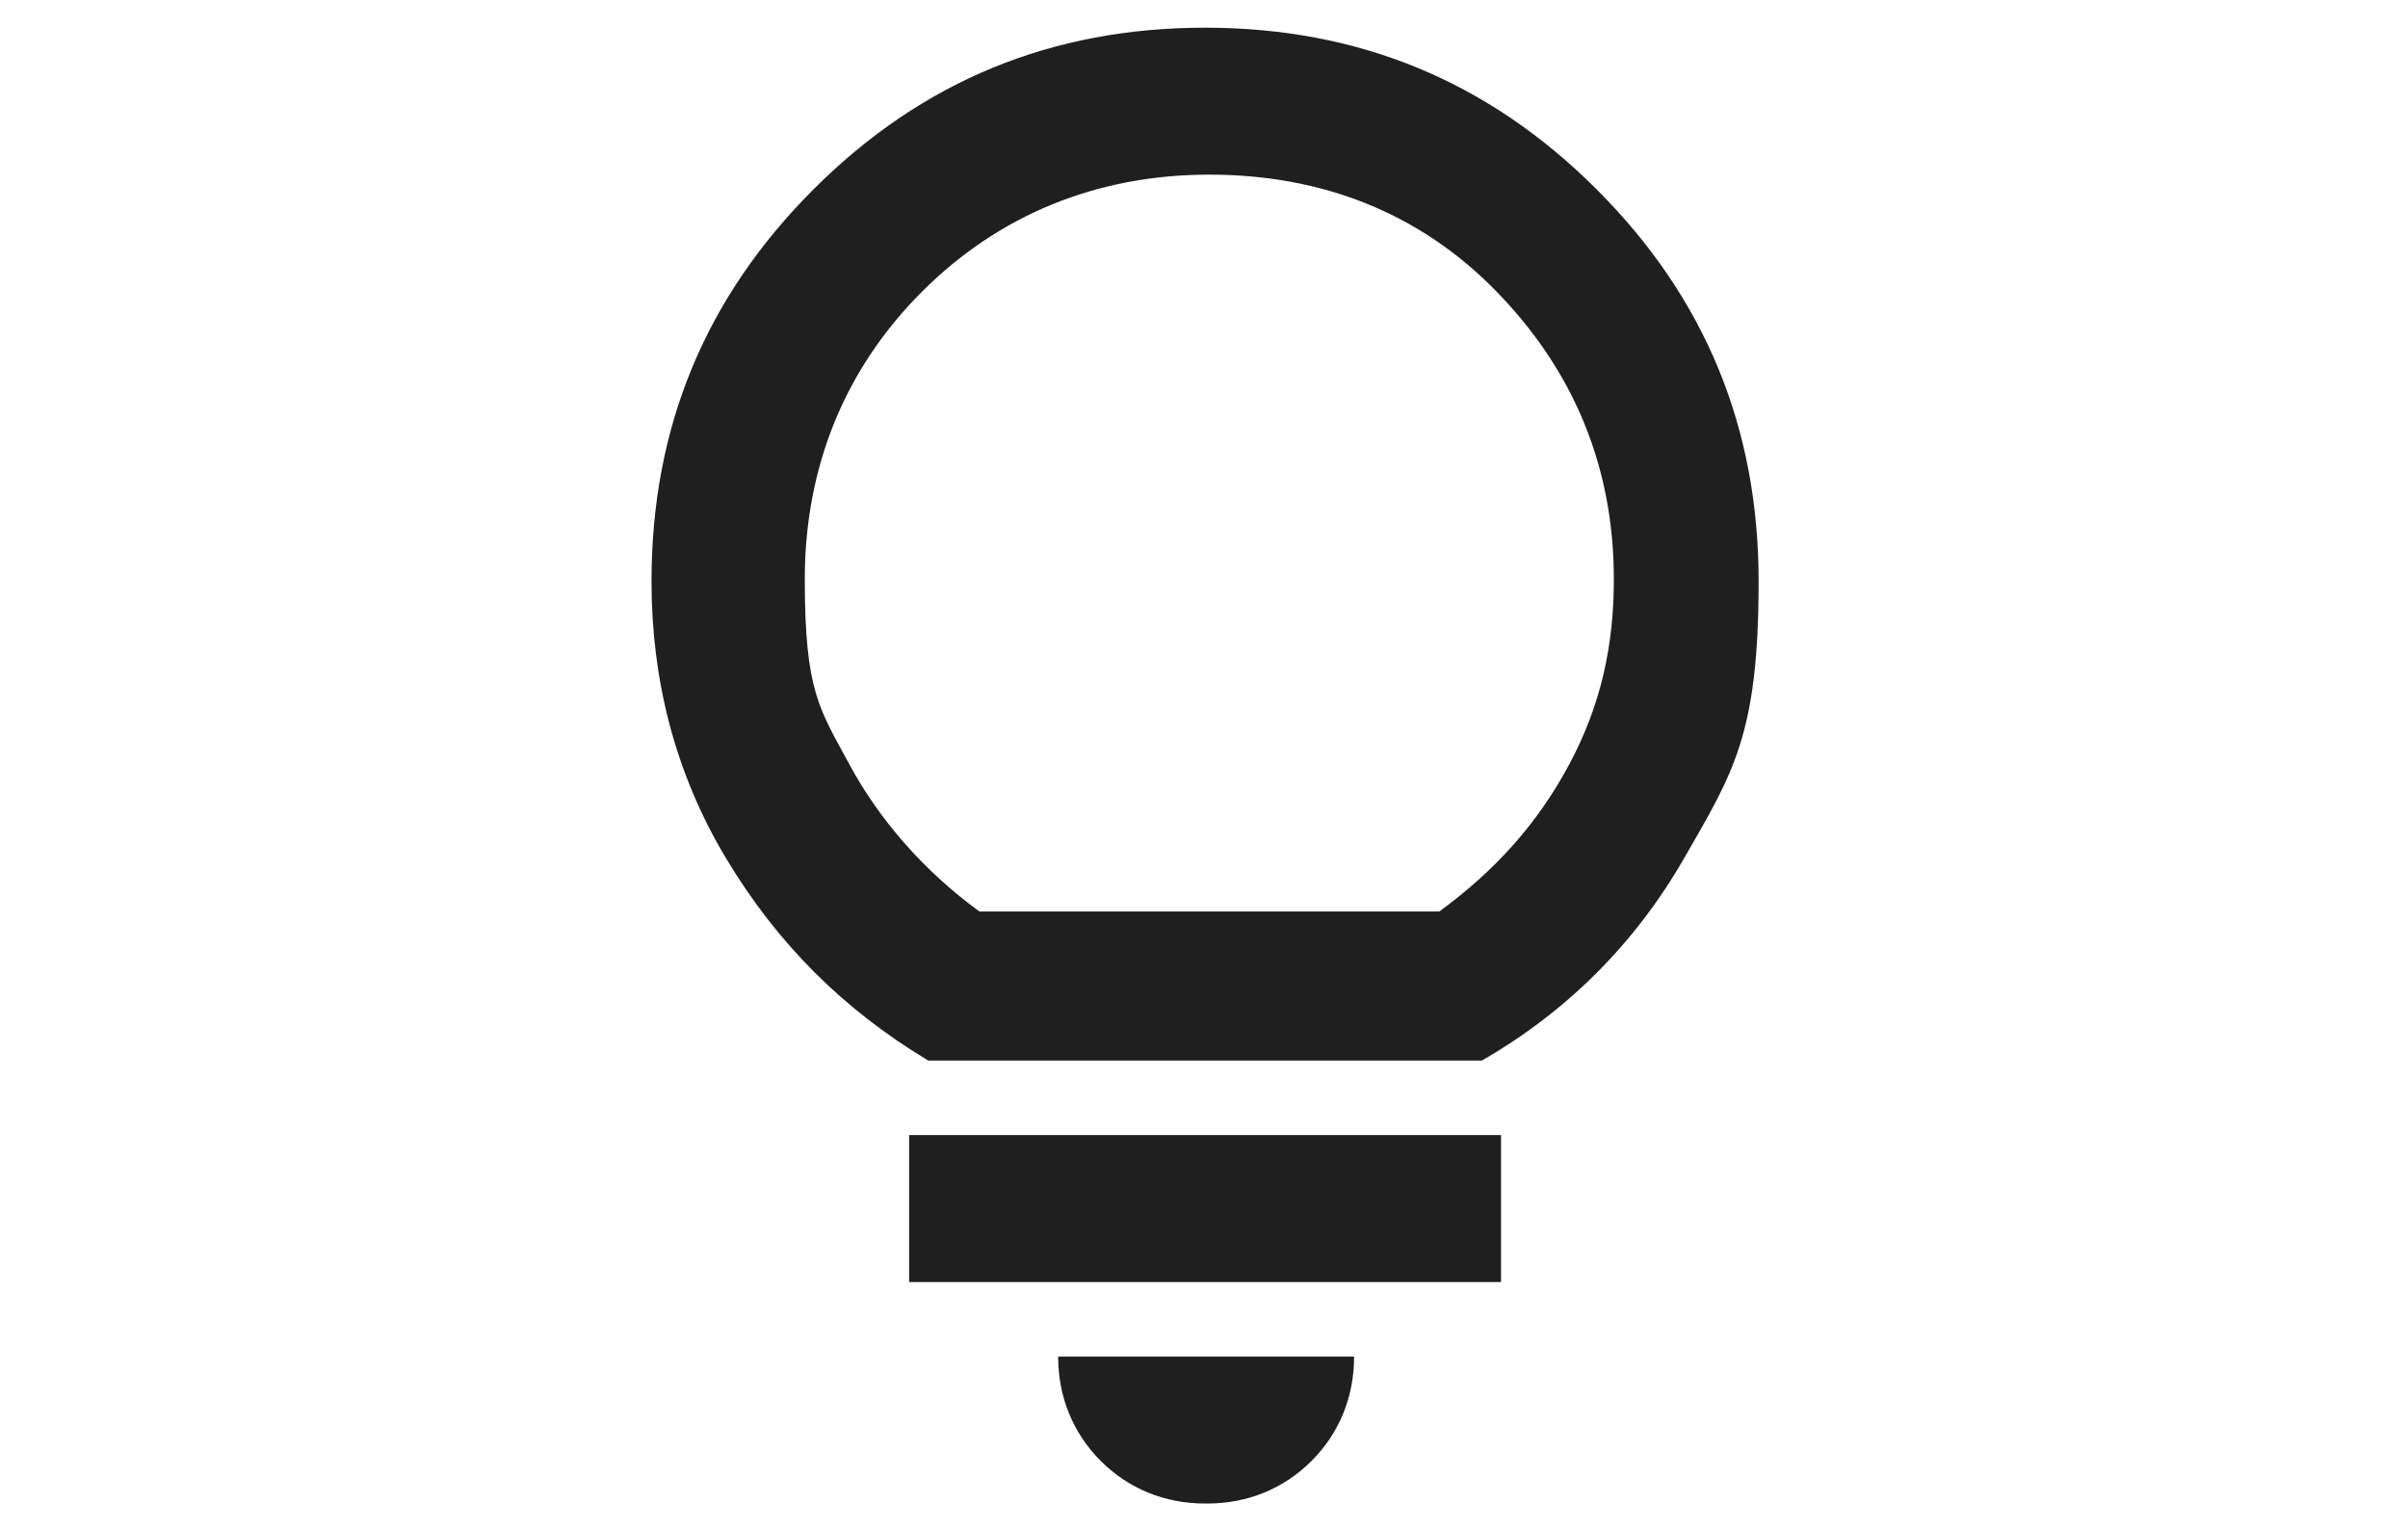
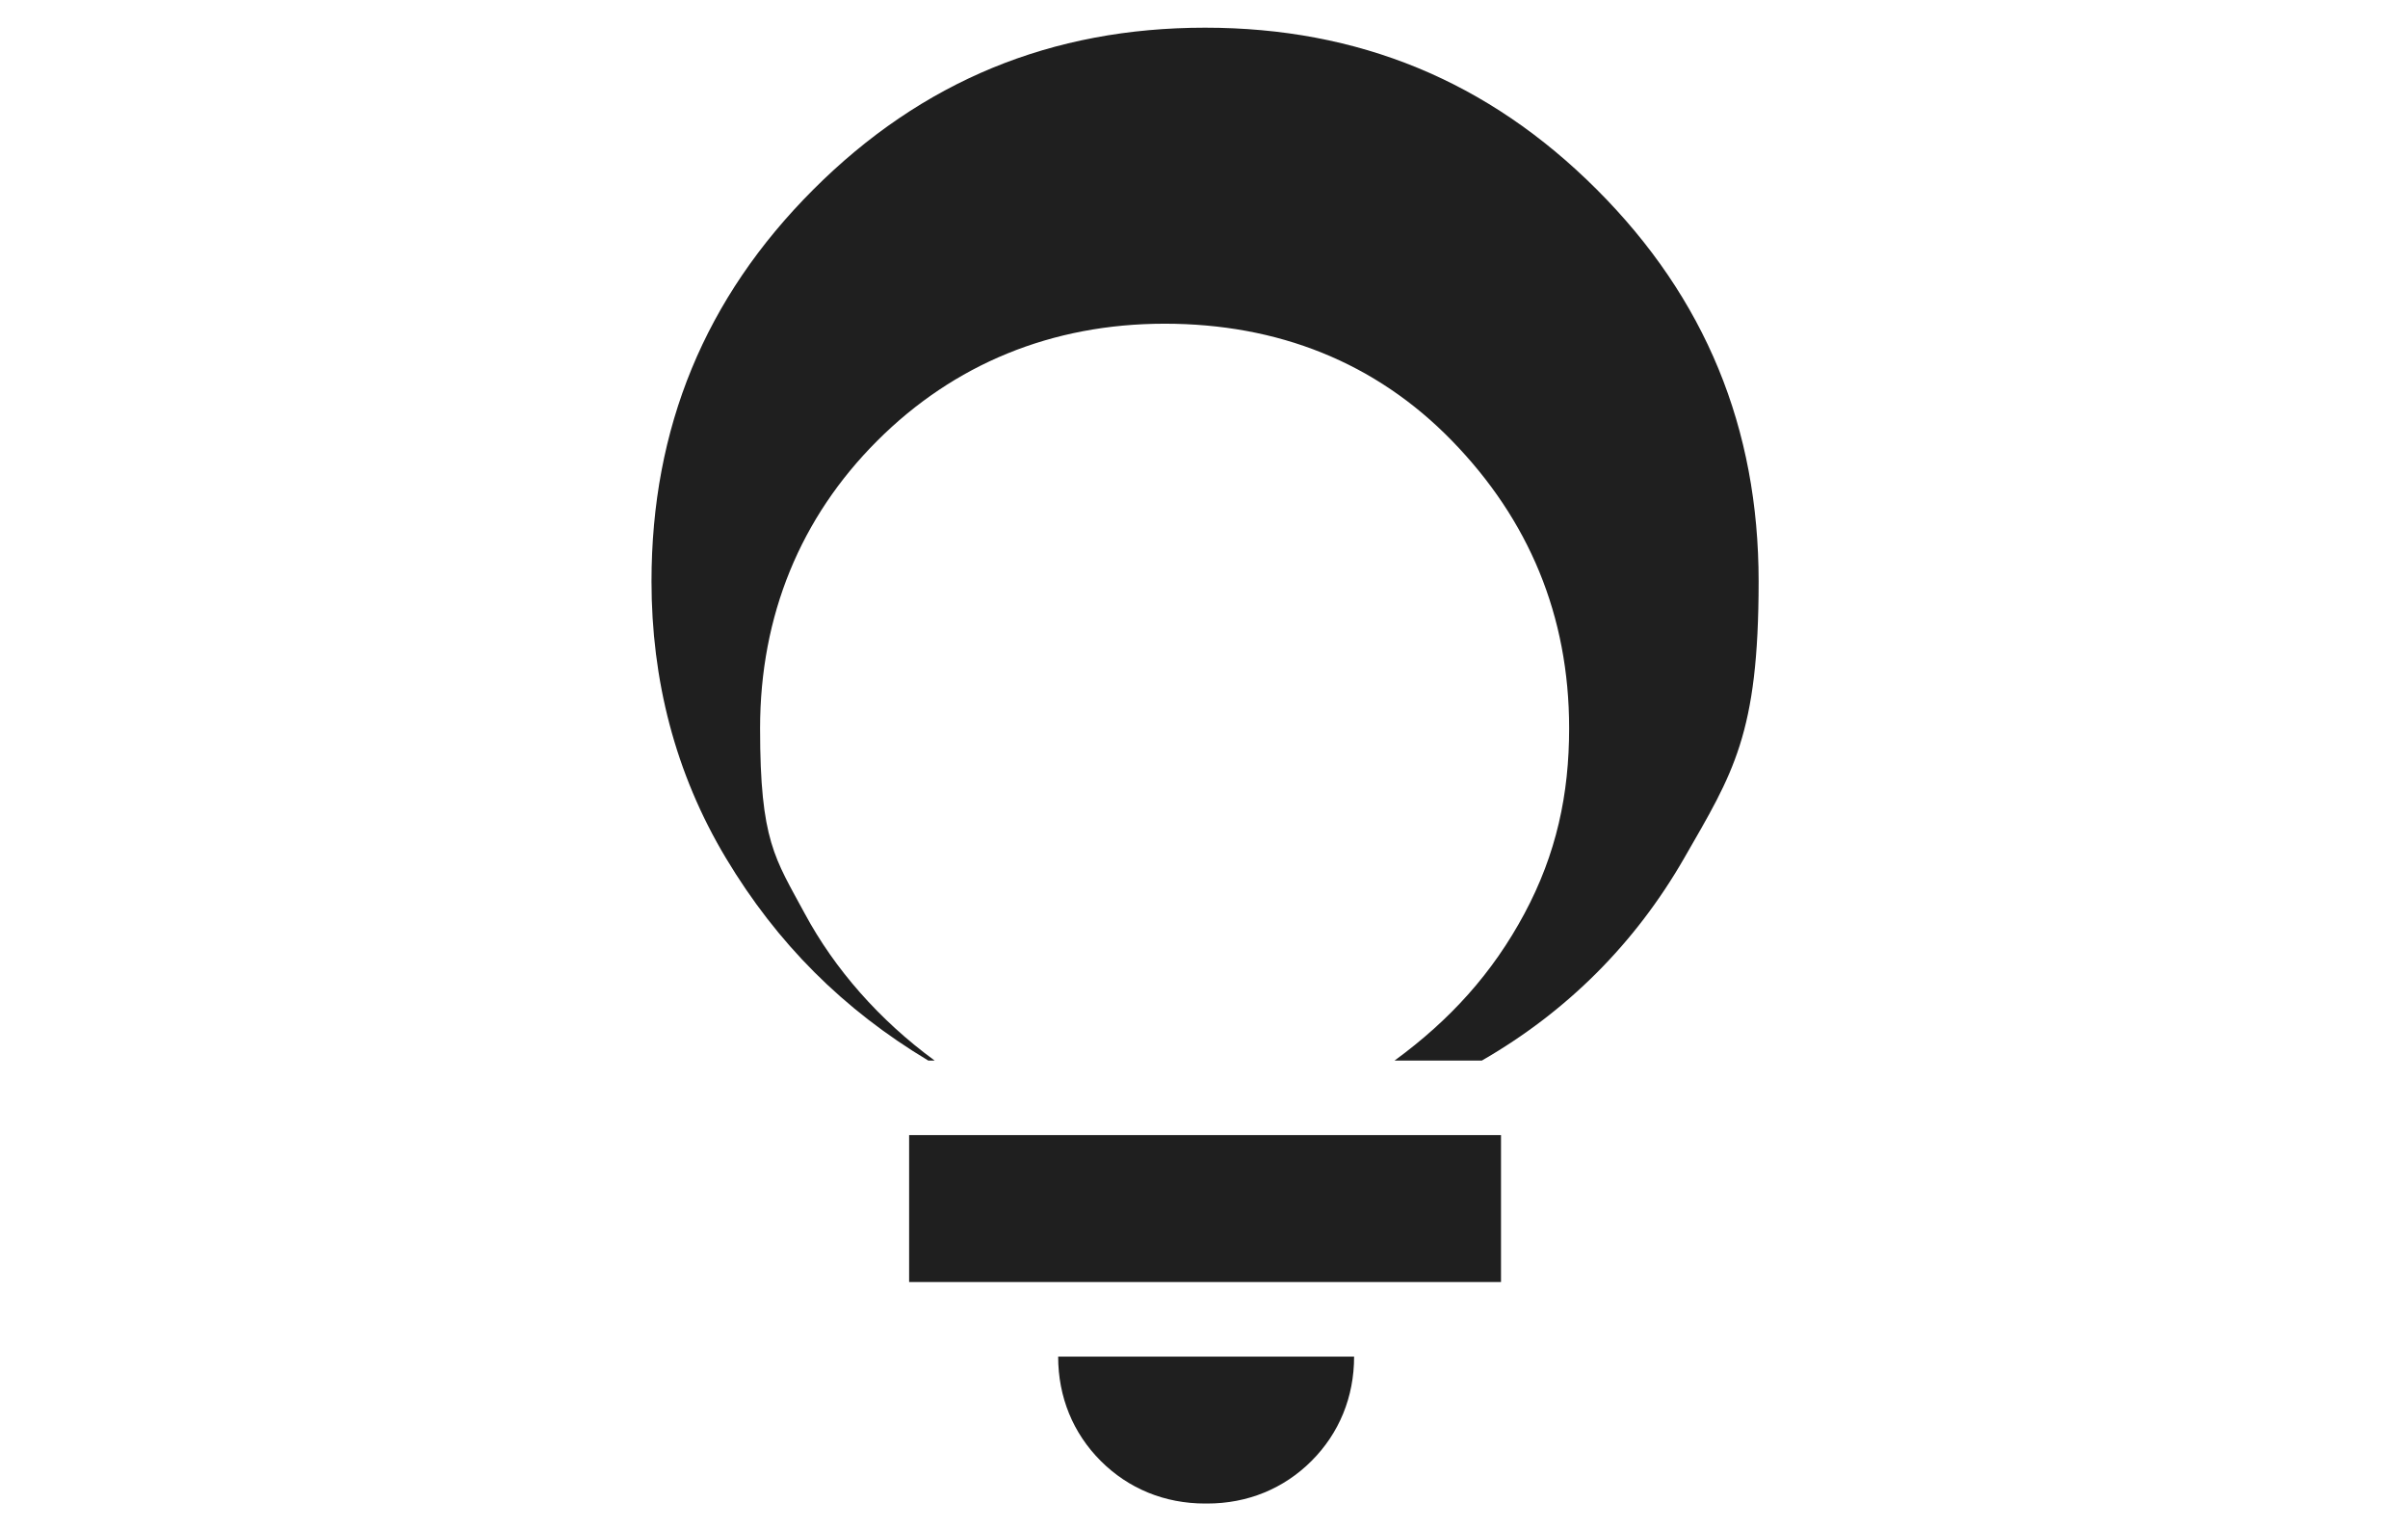
<svg xmlns="http://www.w3.org/2000/svg" id="Layer_1" version="1.1" viewBox="0 0 113.1 71.8">
  <defs>
    <style>
      .st0 {
        fill: #1f1f1f;
      }
    </style>
  </defs>
-   <path class="st0" d="M56.6,70.6c-1.9,0-3.6-.7-4.9-2s-2-3-2-4.9h13.9c0,1.9-.7,3.6-2,4.9s-3,2-4.9,2ZM42.7,60.2v-6.9h27.8v6.9h-27.8ZM43.6,49.8c-4-2.4-7.1-5.5-9.5-9.5s-3.5-8.4-3.5-13c0-7.2,2.5-13.3,7.6-18.4,5.1-5.1,11.2-7.6,18.4-7.6s13.3,2.5,18.4,7.6,7.6,11.2,7.6,18.4-1.2,9-3.5,13-5.5,7.2-9.5,9.5h-26.1,0ZM45.7,42.8h21.9c2.6-1.9,4.6-4.1,6.1-6.9s2.1-5.6,2.1-8.7c0-5.3-1.9-9.8-5.5-13.5s-8.2-5.5-13.5-5.5-9.9,1.9-13.5,5.5c-3.6,3.6-5.5,8.2-5.5,13.5s.7,6.1,2.1,8.7,3.5,5,6.1,6.9h-.2Z" />
+   <path class="st0" d="M56.6,70.6c-1.9,0-3.6-.7-4.9-2s-2-3-2-4.9h13.9c0,1.9-.7,3.6-2,4.9s-3,2-4.9,2ZM42.7,60.2v-6.9h27.8v6.9h-27.8ZM43.6,49.8c-4-2.4-7.1-5.5-9.5-9.5s-3.5-8.4-3.5-13c0-7.2,2.5-13.3,7.6-18.4,5.1-5.1,11.2-7.6,18.4-7.6s13.3,2.5,18.4,7.6,7.6,11.2,7.6,18.4-1.2,9-3.5,13-5.5,7.2-9.5,9.5h-26.1,0Zh21.9c2.6-1.9,4.6-4.1,6.1-6.9s2.1-5.6,2.1-8.7c0-5.3-1.9-9.8-5.5-13.5s-8.2-5.5-13.5-5.5-9.9,1.9-13.5,5.5c-3.6,3.6-5.5,8.2-5.5,13.5s.7,6.1,2.1,8.7,3.5,5,6.1,6.9h-.2Z" />
</svg>